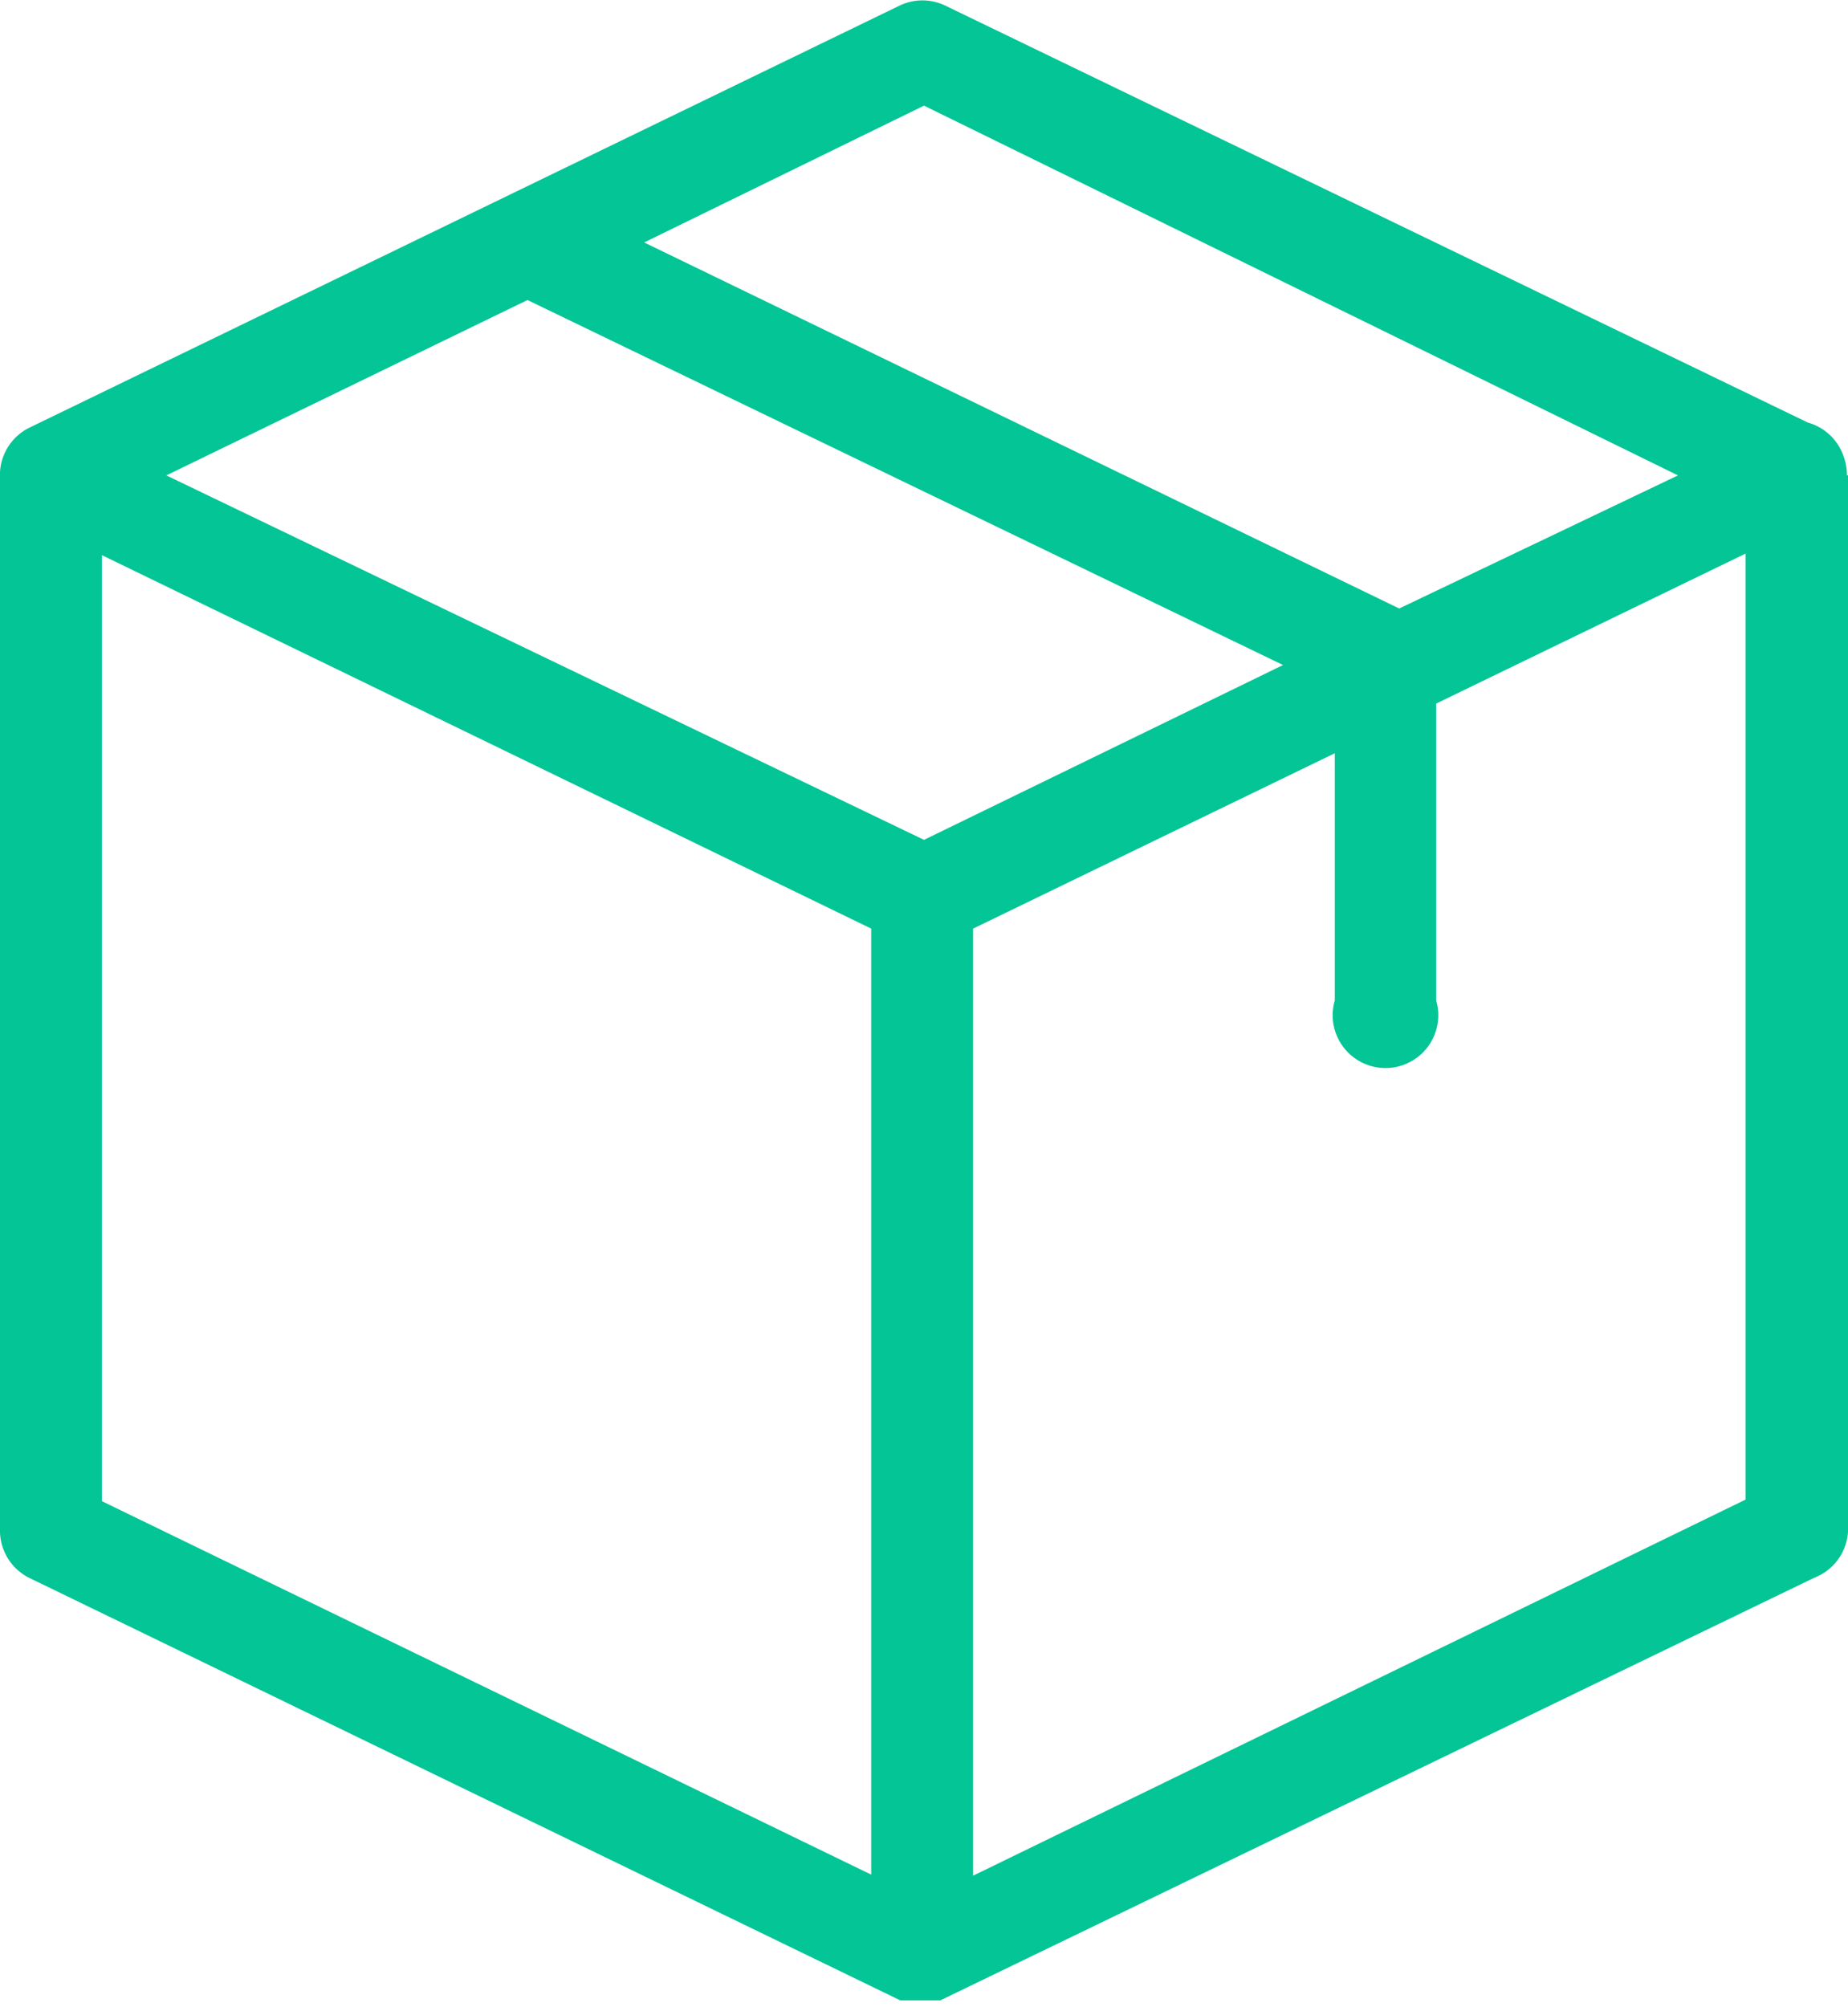
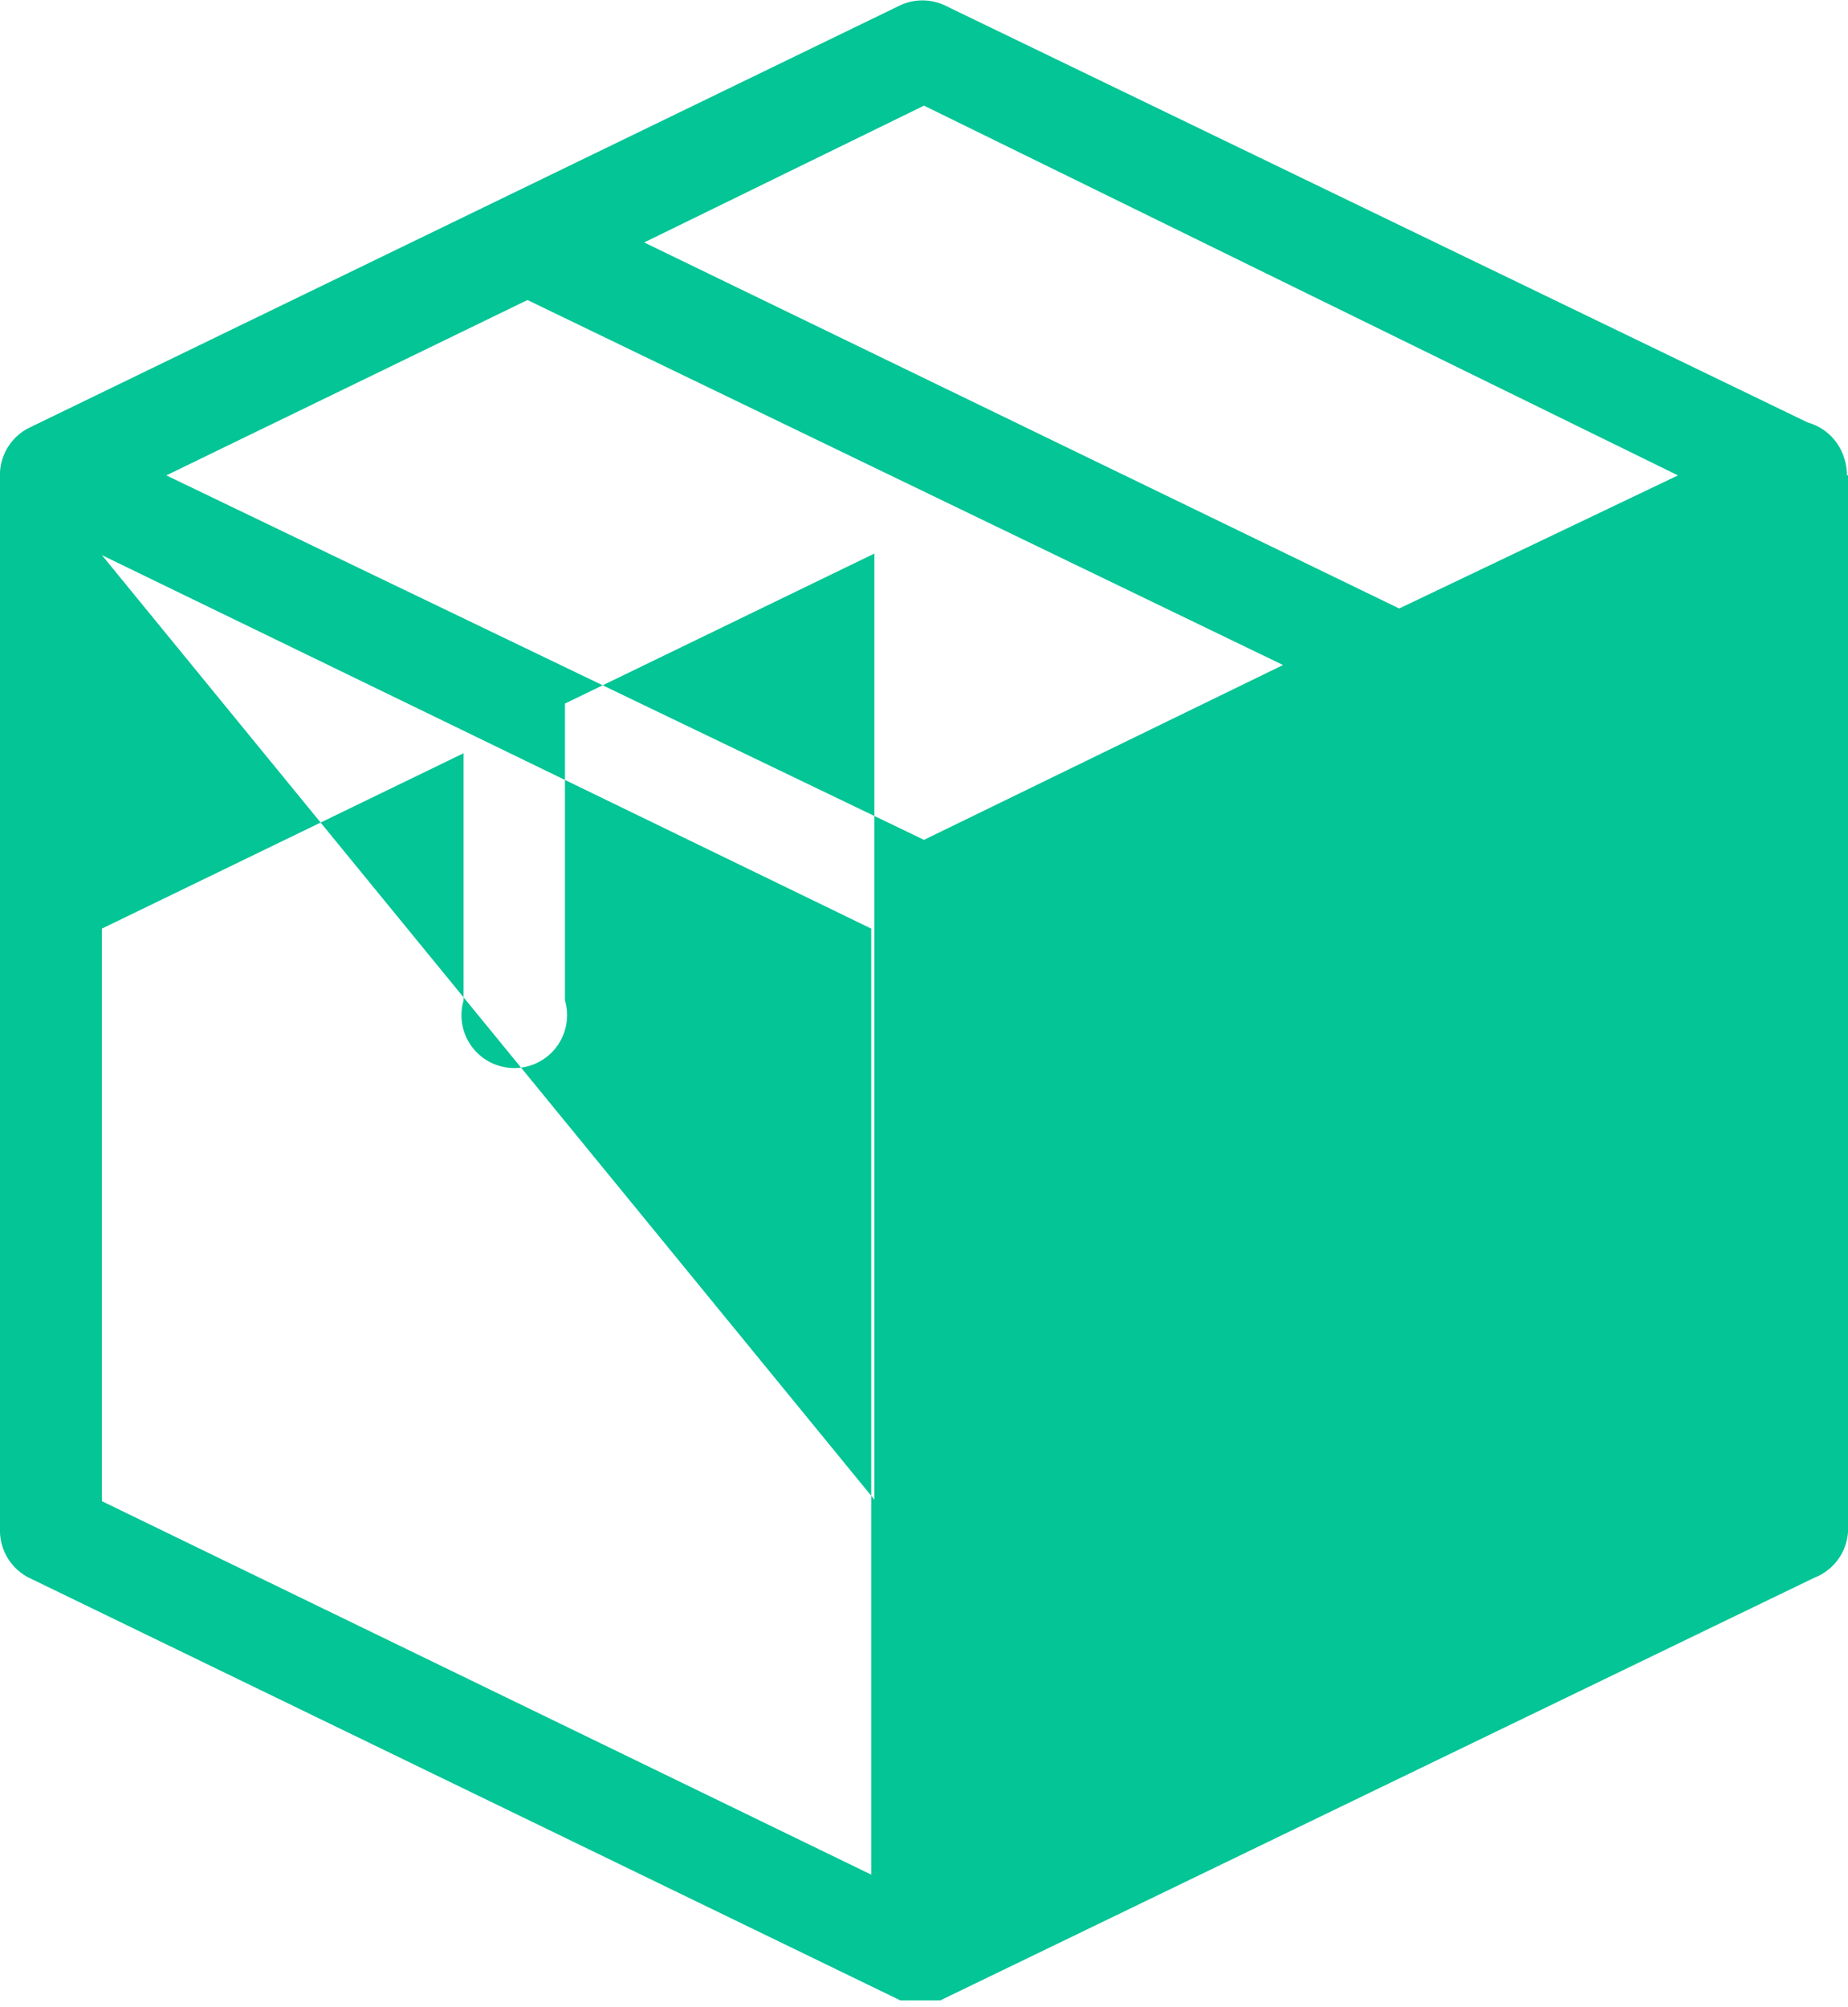
<svg xmlns="http://www.w3.org/2000/svg" id="68f076fd-2b42-4127-8afb-8f6248bd8757" data-name="Layer 1" viewBox="0 0 35 38">
  <defs>
    <style>.\36 d5a5bc2-c983-4528-86a5-ef2db1c61e61{fill:#03c595;}</style>
  </defs>
  <title>freeDelivery</title>
-   <path class="6d5a5bc2-c983-4528-86a5-ef2db1c61e61" d="M37.48,10a1.07,1.07,0,0,0-.09-.43A1,1,0,0,0,36.74,9L20.39,1.1a1,1,0,0,0-.84,0l-16.5,8a1,1,0,0,0-.55.84h0V30a1,1,0,0,0,.55.87l16.5,8h0l.07,0h0l.07,0h.47l.07,0h0l.08,0h0l16.55-8A1,1,0,0,0,37.5,30V10ZM20,3,34.28,10,29,12.52,14.7,5.59ZM20,16.9,5.65,10l6.84-3.32L26.8,13.59ZM4.43,11.51,19,18.58V36.49L4.43,29.42Zm16.5,25V18.58l6.85-3.32v4.68a1,1,0,1,0,1.92,0V14.32l5.86-2.84V29.39Z" transform="translate(-2.5 -1)" />
+   <path class="6d5a5bc2-c983-4528-86a5-ef2db1c61e61" d="M37.48,10a1.07,1.07,0,0,0-.09-.43A1,1,0,0,0,36.74,9L20.39,1.1a1,1,0,0,0-.84,0l-16.5,8a1,1,0,0,0-.55.84h0V30a1,1,0,0,0,.55.87l16.5,8h0l.07,0h0l.07,0h.47l.07,0h0l.08,0h0l16.55-8A1,1,0,0,0,37.5,30V10ZM20,3,34.28,10,29,12.52,14.7,5.59ZM20,16.9,5.65,10l6.84-3.32L26.8,13.59ZM4.43,11.51,19,18.58V36.49L4.43,29.42ZV18.58l6.85-3.32v4.68a1,1,0,1,0,1.92,0V14.32l5.86-2.84V29.39Z" transform="translate(-2.5 -1)" />
</svg>